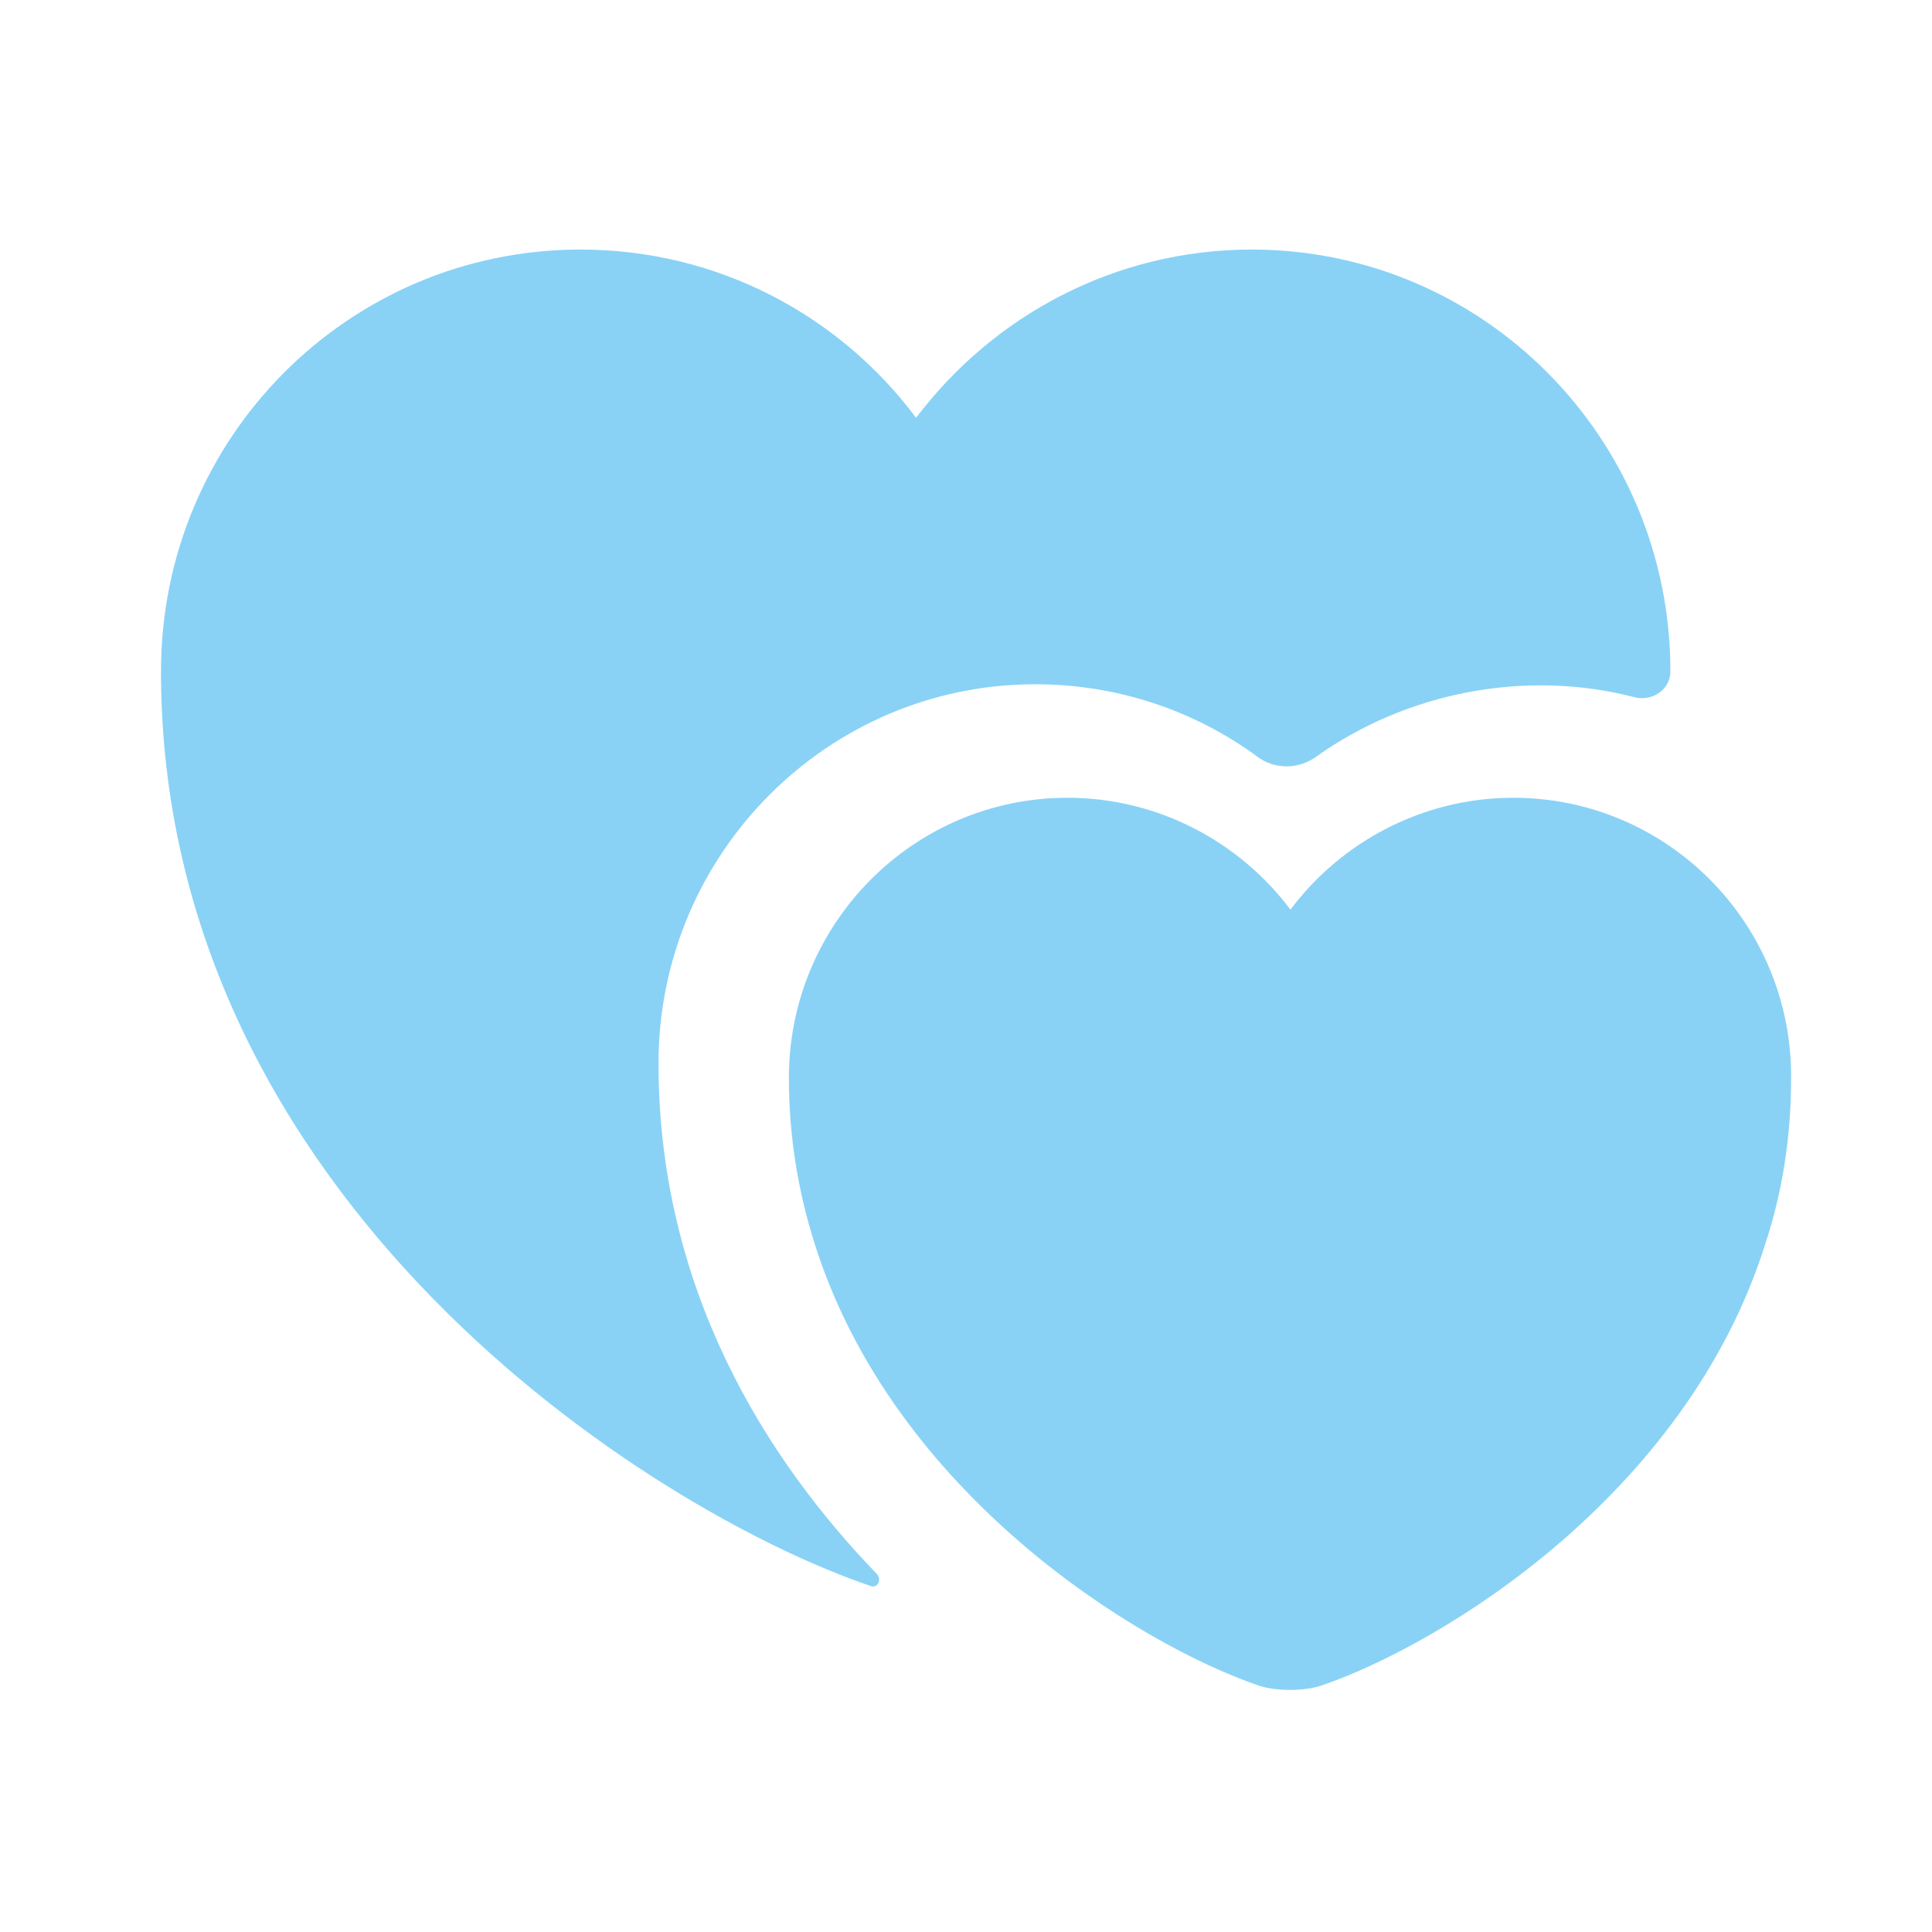
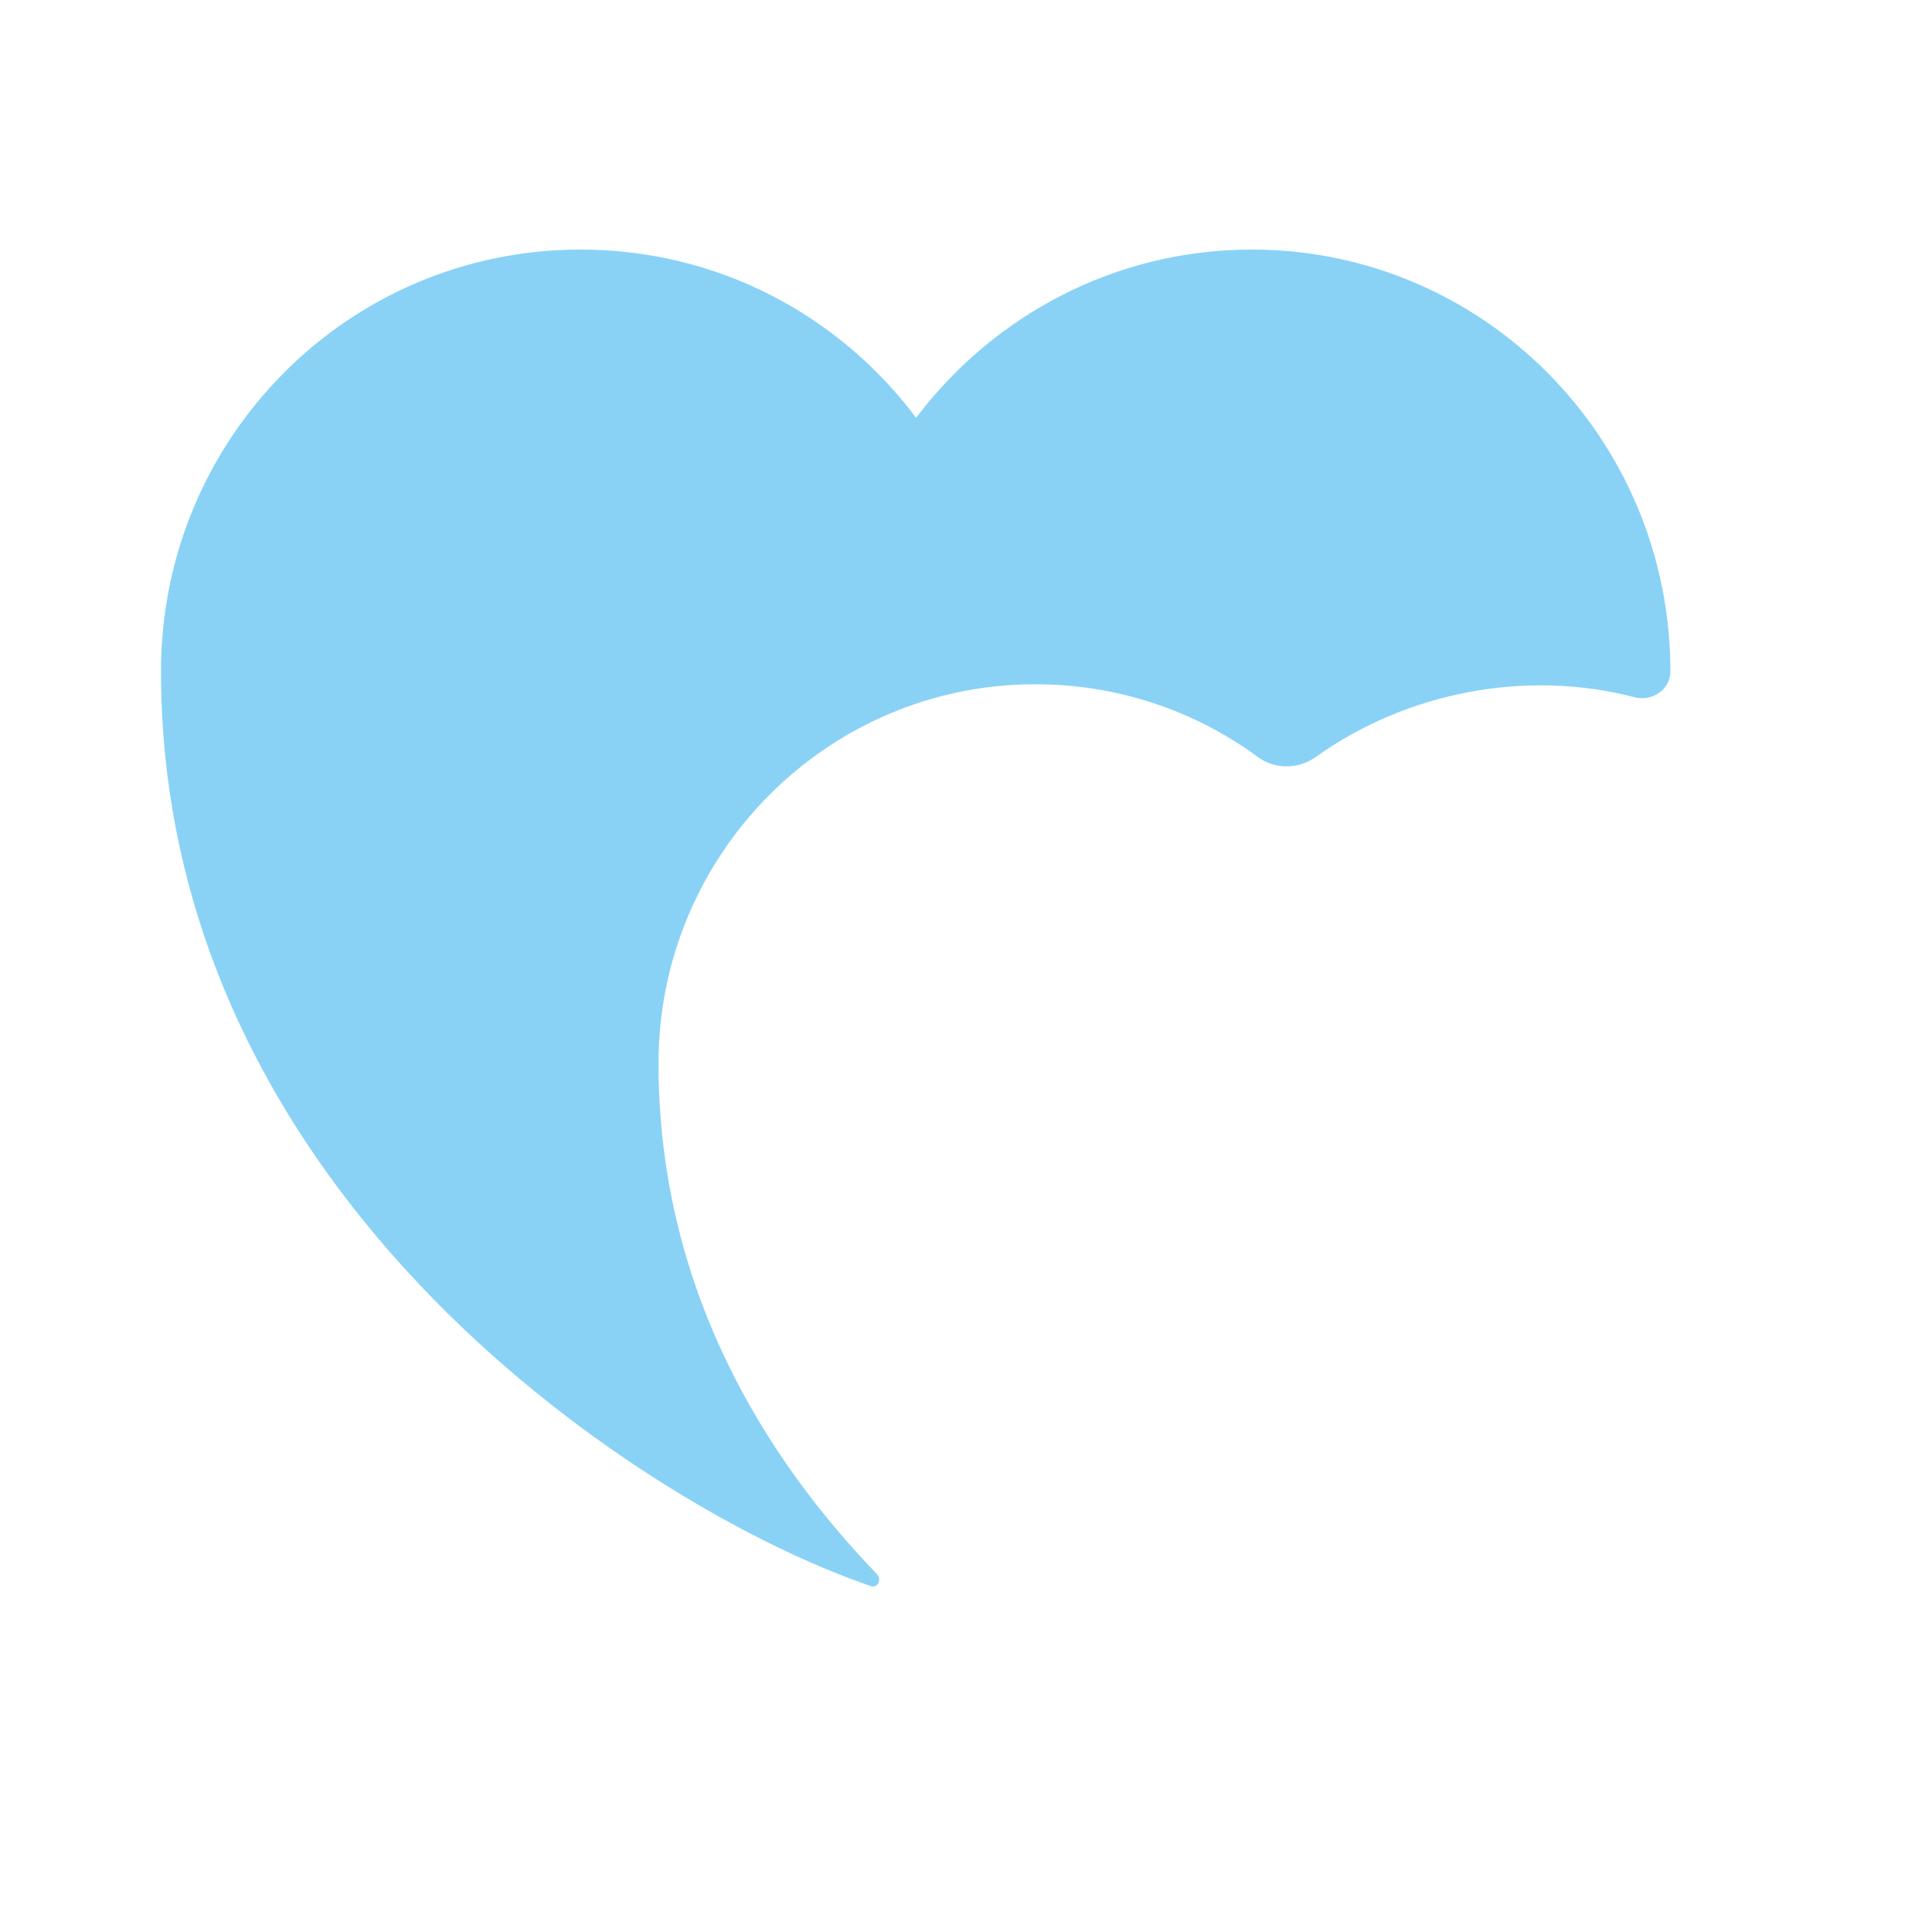
<svg xmlns="http://www.w3.org/2000/svg" width="64" height="64" viewBox="0 0 64 64" fill="none">
-   <path d="M50.133 26.427C47.12 26.427 44.427 27.893 42.747 30.133C41.067 27.893 38.373 26.427 35.36 26.427C30.267 26.427 26.133 30.587 26.133 35.707C26.133 37.68 26.453 39.52 26.987 41.2C29.6 49.493 37.707 54.48 41.707 55.84C42.267 56.027 43.2 56.027 43.76 55.84C47.76 54.48 55.867 49.52 58.48 41.2C59.04 39.493 59.333 37.68 59.333 35.707C59.36 30.587 55.227 26.427 50.133 26.427Z" fill="#89D2F6" />
  <path d="M55.334 22.24C55.334 22.853 54.72 23.253 54.133 23.093C50.533 22.16 46.587 22.933 43.6 25.067C43.014 25.493 42.214 25.493 41.654 25.067C39.547 23.52 36.987 22.667 34.294 22.667C27.413 22.667 21.814 28.293 21.814 35.227C21.814 42.747 25.413 48.373 29.04 52.133C29.227 52.32 29.067 52.64 28.827 52.533C21.547 50.053 5.333 39.76 5.333 22.24C5.333 14.507 11.547 8.267 19.227 8.267C23.787 8.267 27.814 10.453 30.347 13.84C32.907 10.453 36.934 8.267 41.467 8.267C49.12 8.267 55.334 14.507 55.334 22.24Z" fill="#89D2F6" />
</svg>